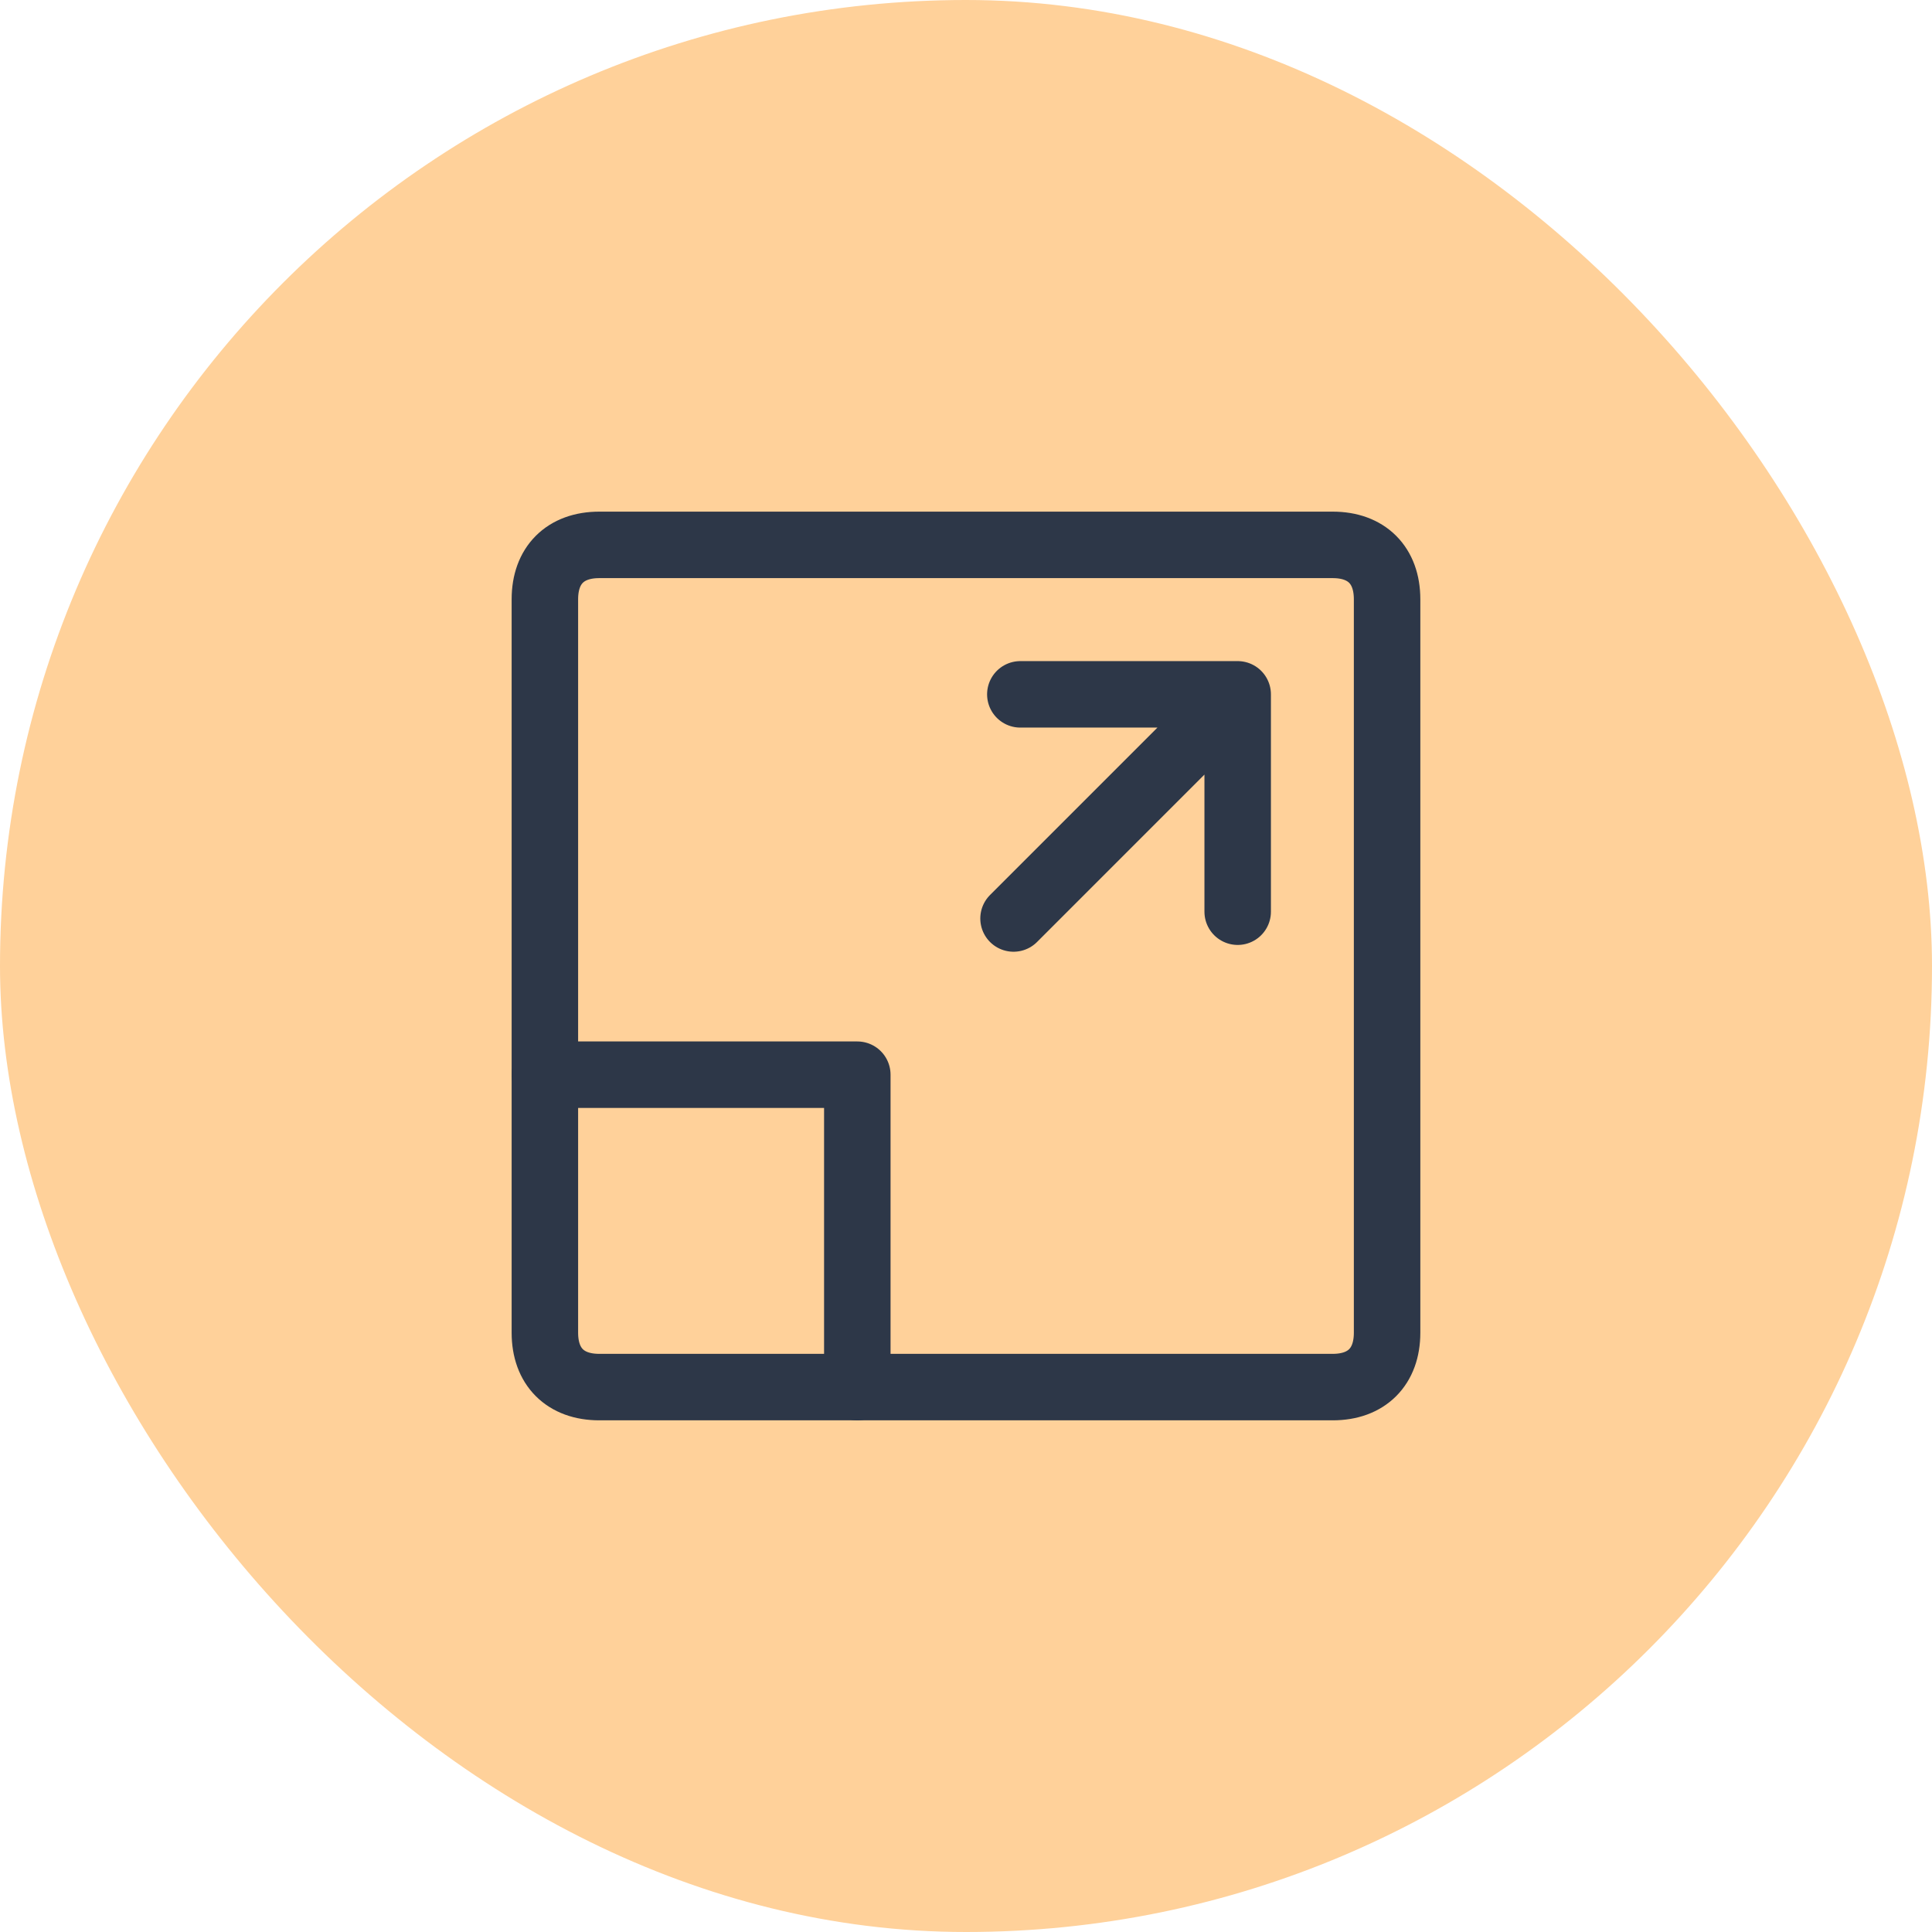
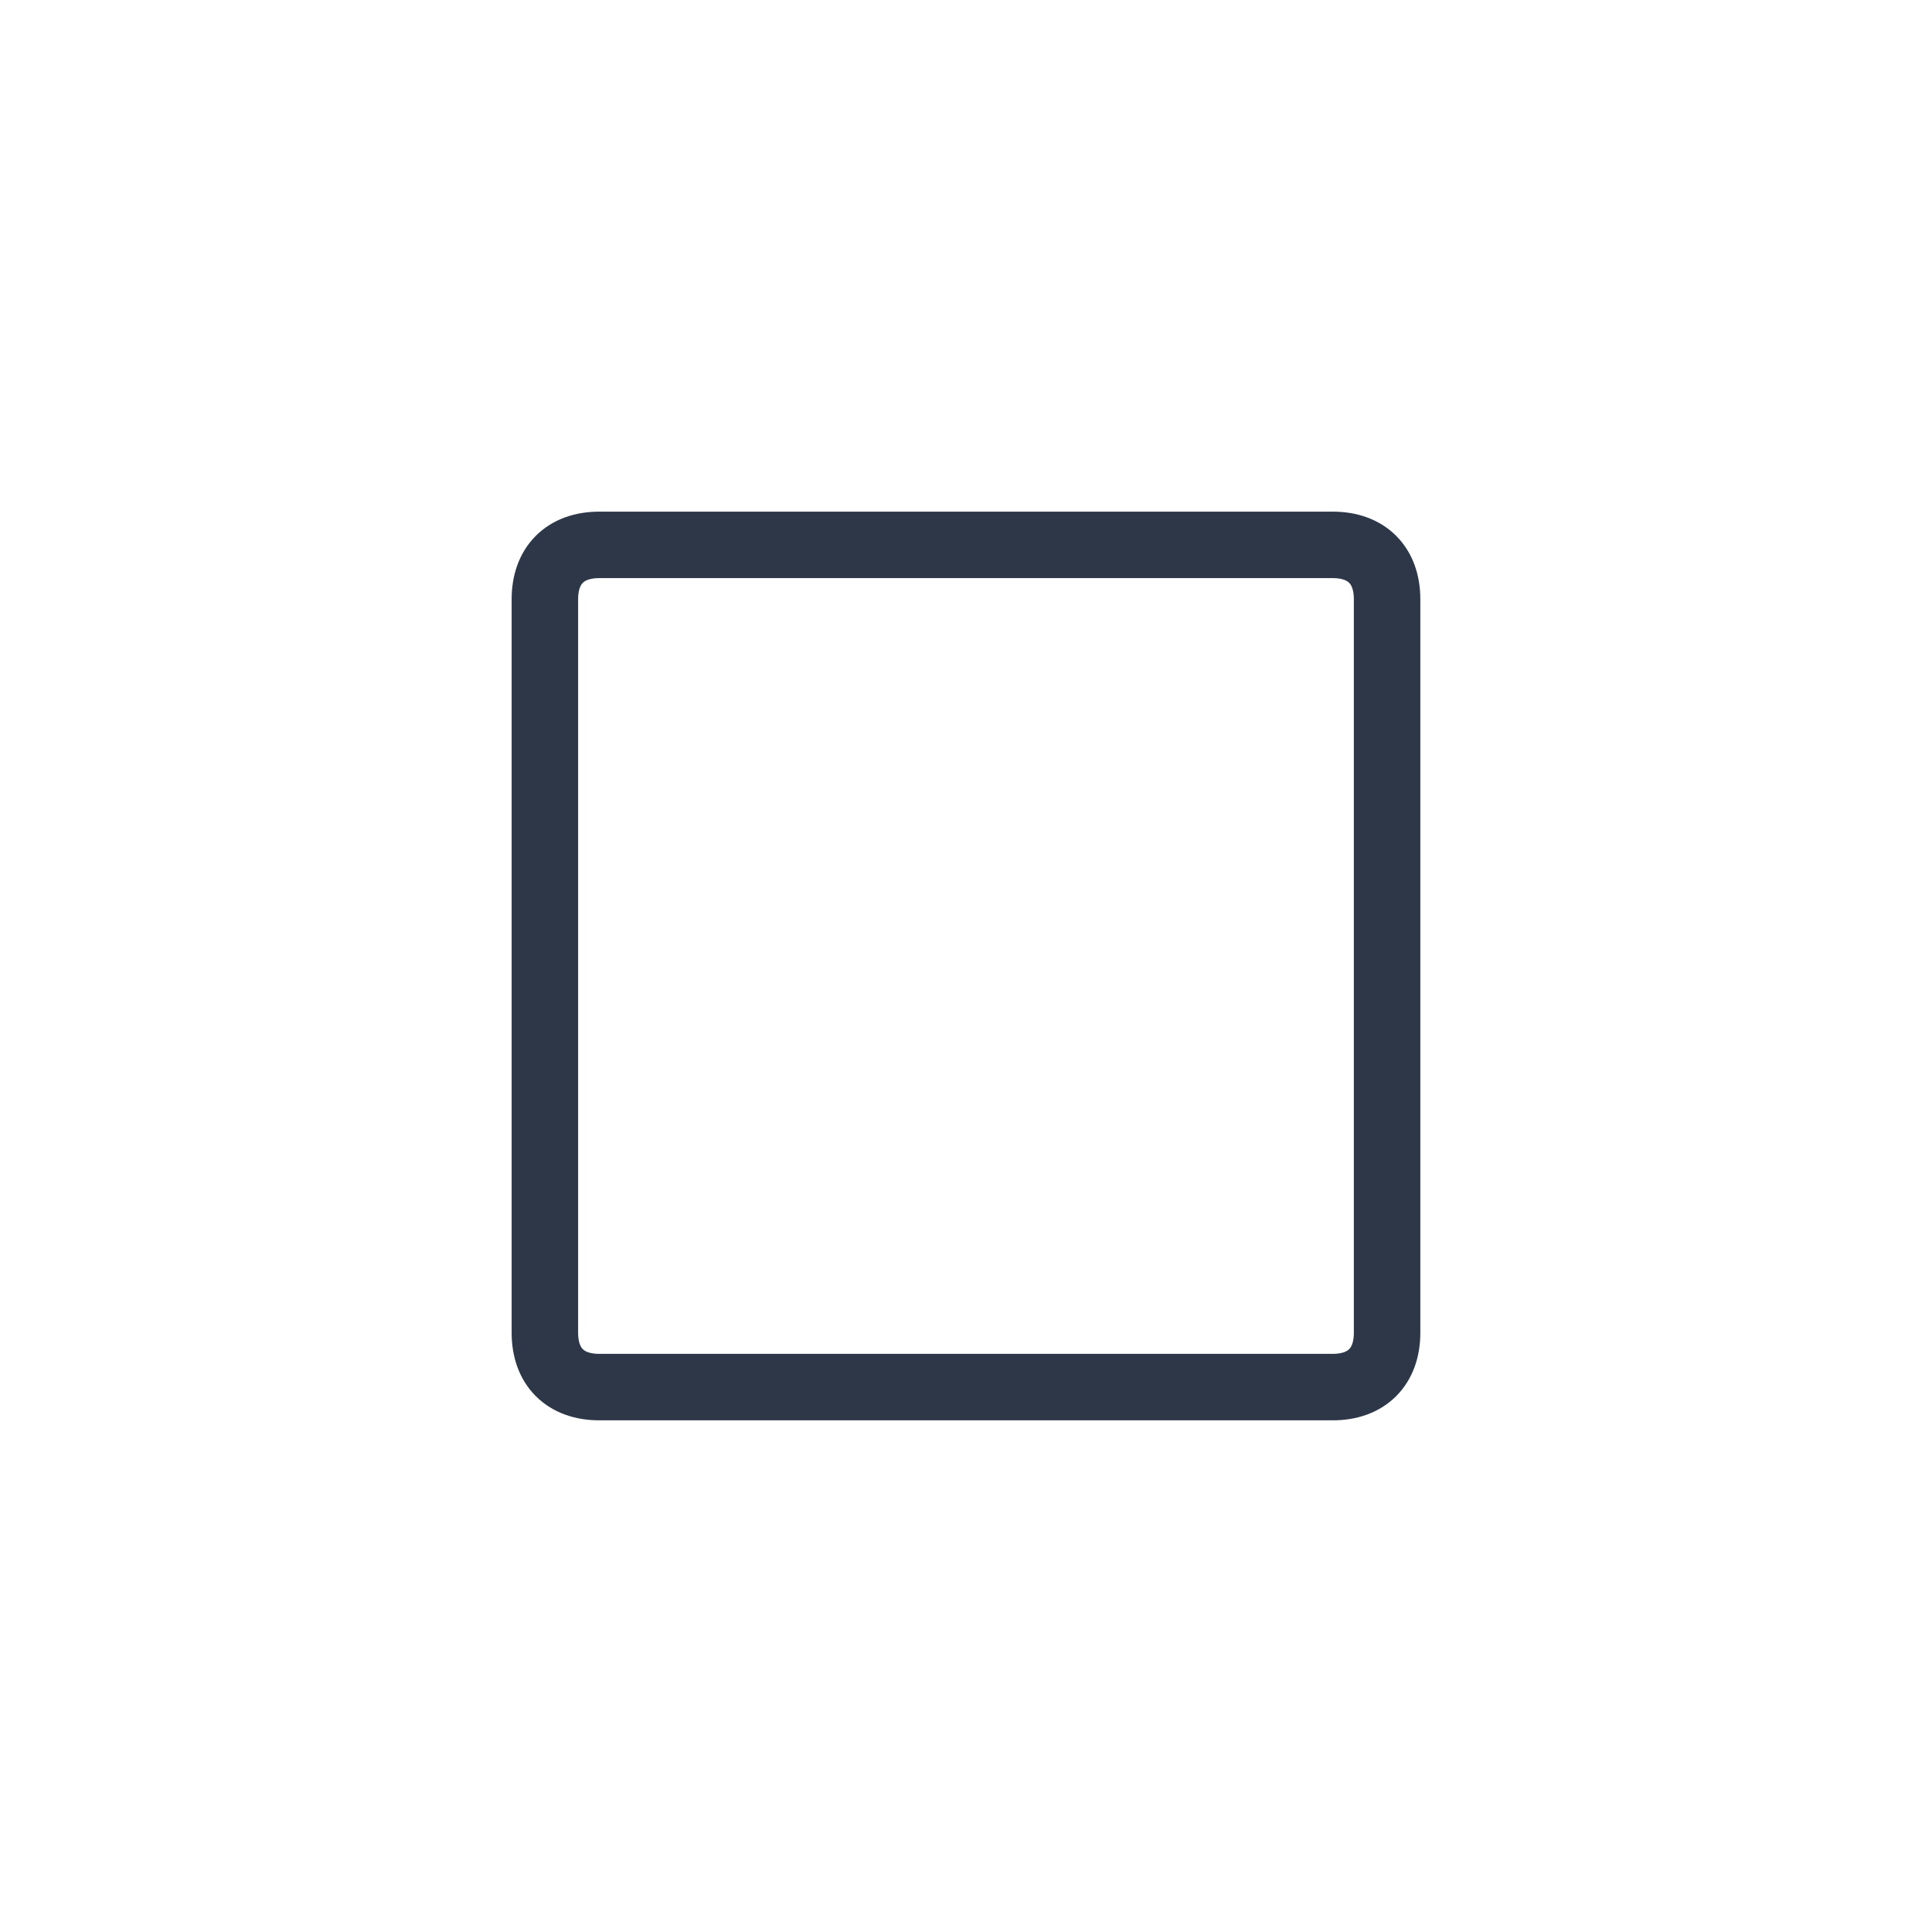
<svg xmlns="http://www.w3.org/2000/svg" width="66" height="66" viewBox="0 0 66 66" fill="none">
-   <rect width="66" height="66" rx="33" fill="#FFD19A" />
  <g clip-path="url(#clip0_13868_9047)">
    <path d="M45.529 18.614H20.471C19.31 18.614 18.614 19.311 18.614 20.471V45.529C18.614 46.689 19.31 47.385 20.471 47.385H45.529C46.689 47.385 47.385 46.689 47.385 45.529V20.471C47.385 19.311 46.689 18.614 45.529 18.614Z" stroke="#2D3748" stroke-width="2.271" stroke-linecap="round" stroke-linejoin="round" />
-     <path d="M29.287 47.386V36.713H18.614M34.856 23.72H42.281M42.281 23.72V31.145M42.281 23.72L34.624 31.377" stroke="#2D3748" stroke-width="2.271" stroke-linecap="round" stroke-linejoin="round" />
  </g>
  <defs>
    <clipPath id="clip0_13868_9047">
      <rect width="31.091" height="31.091" fill="white" transform="translate(17.454 17.454)" />
    </clipPath>
  </defs>
</svg>